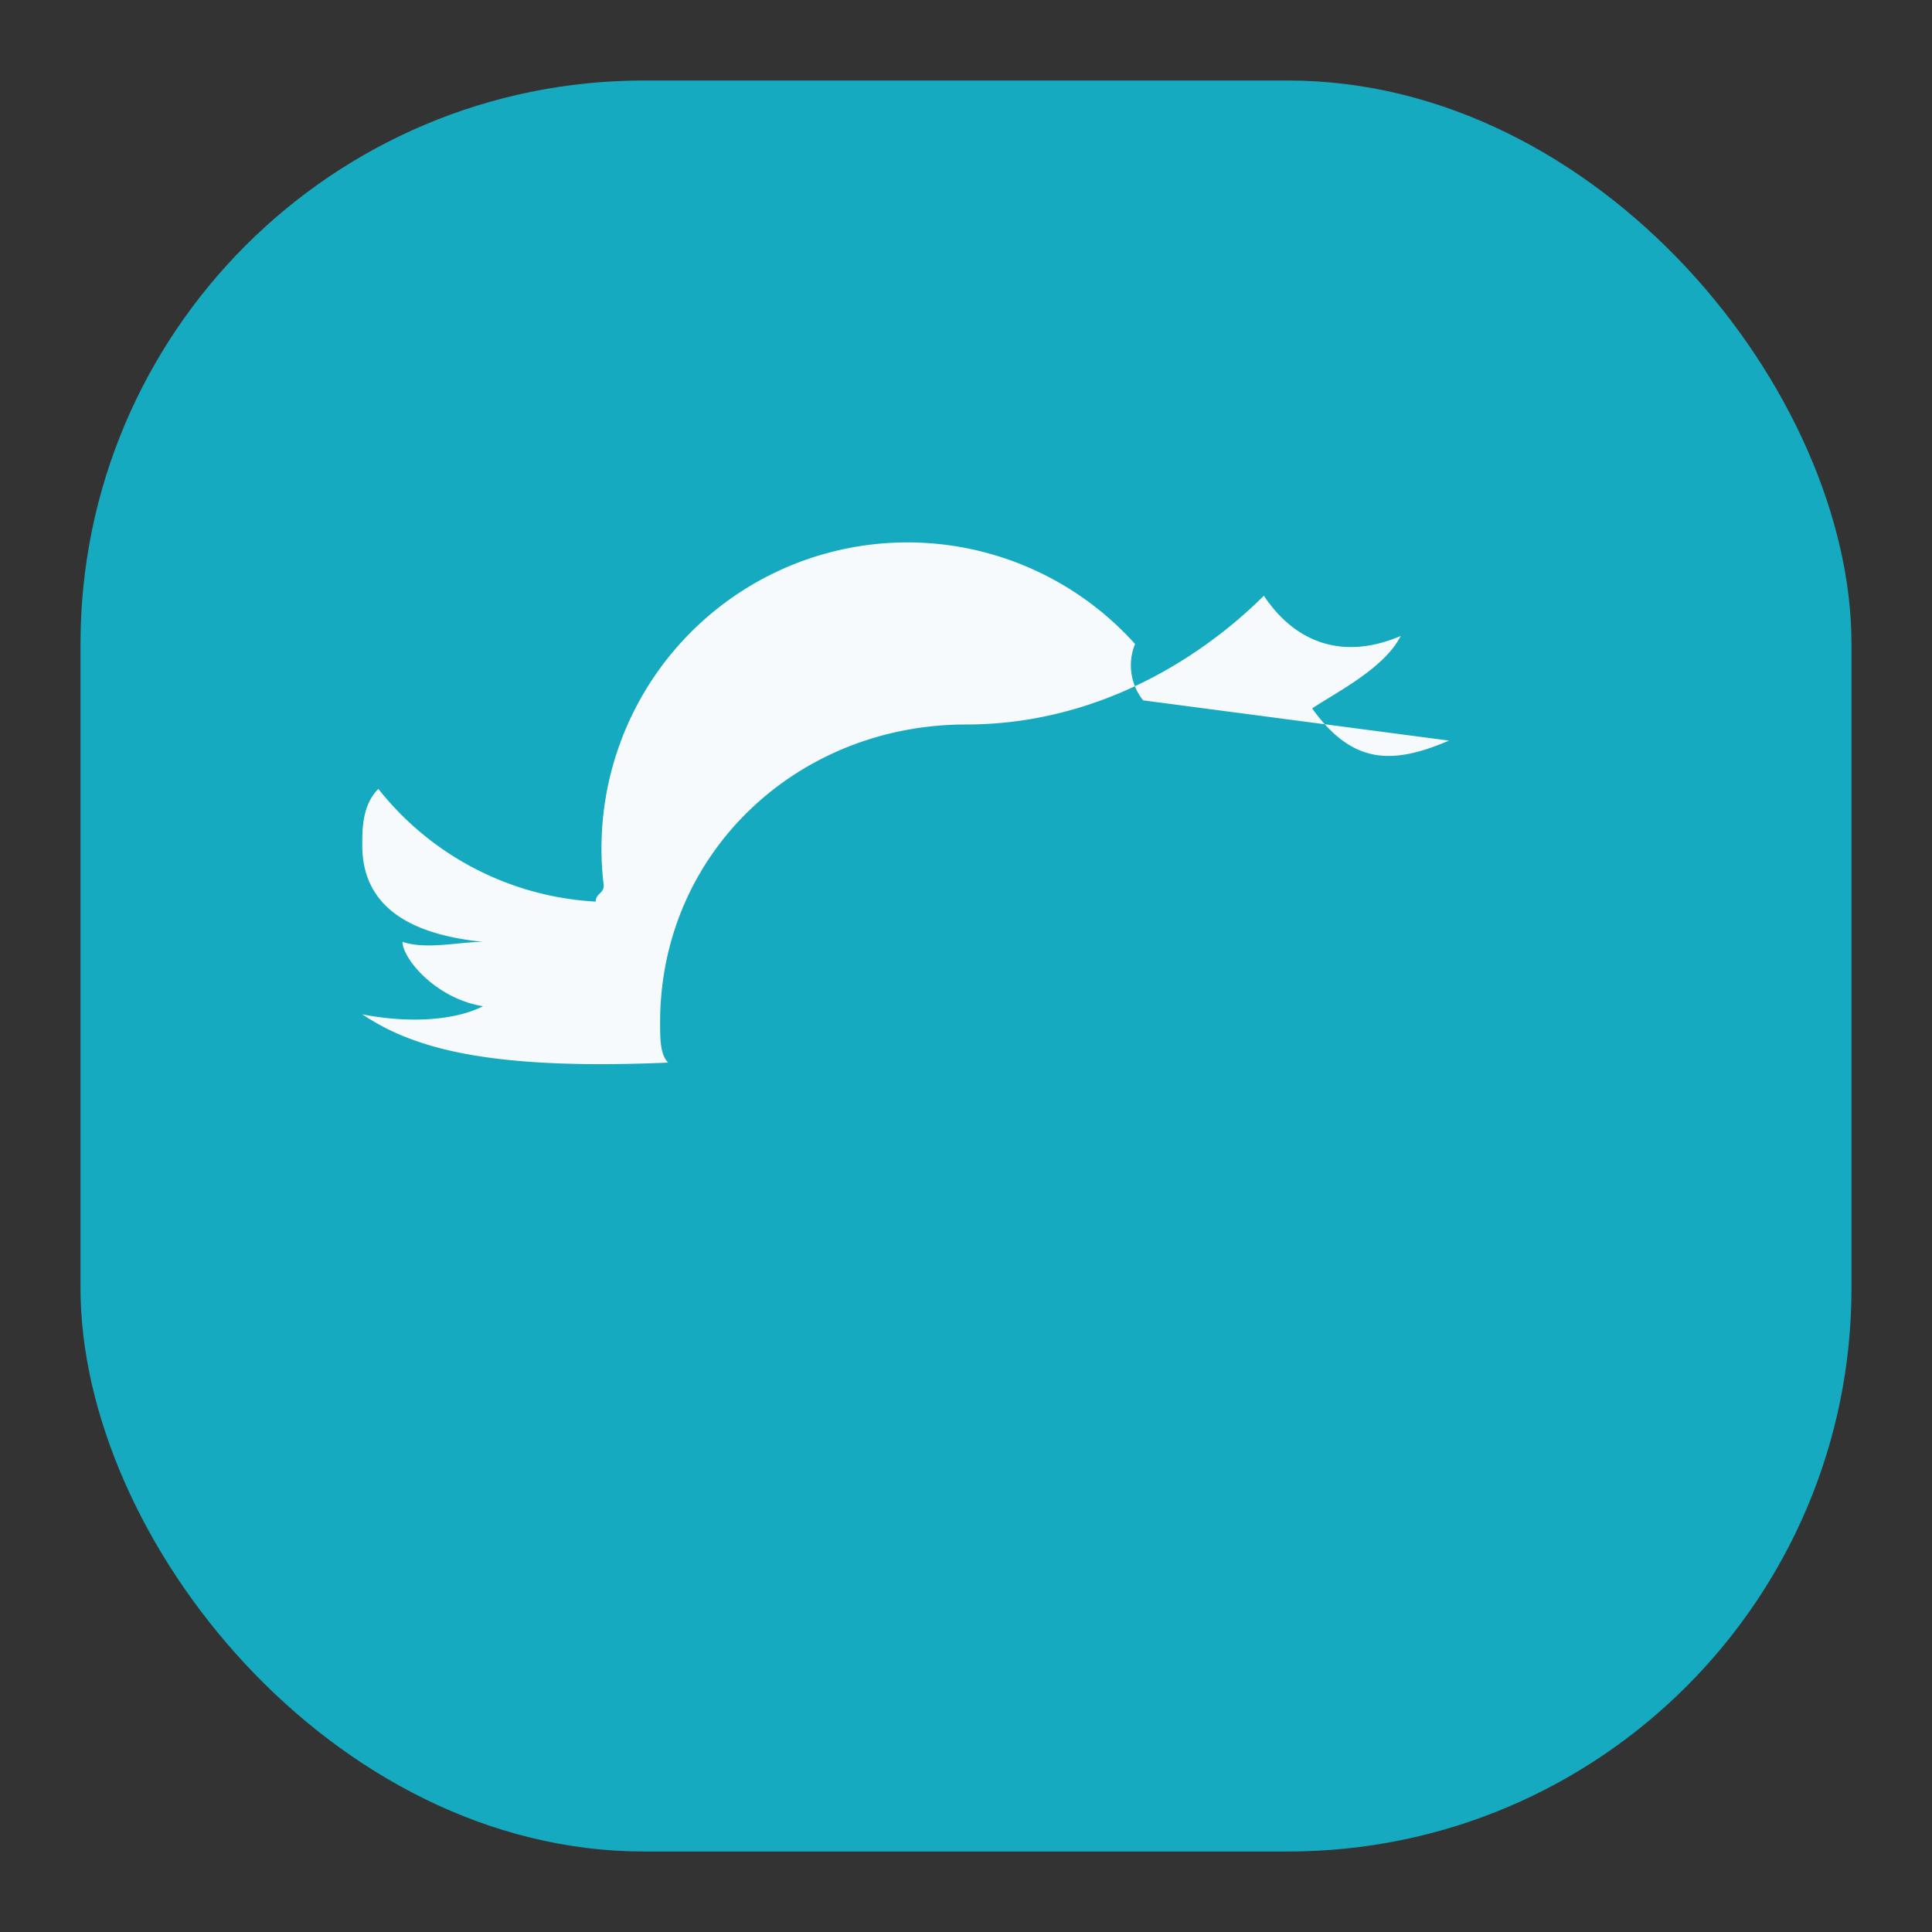
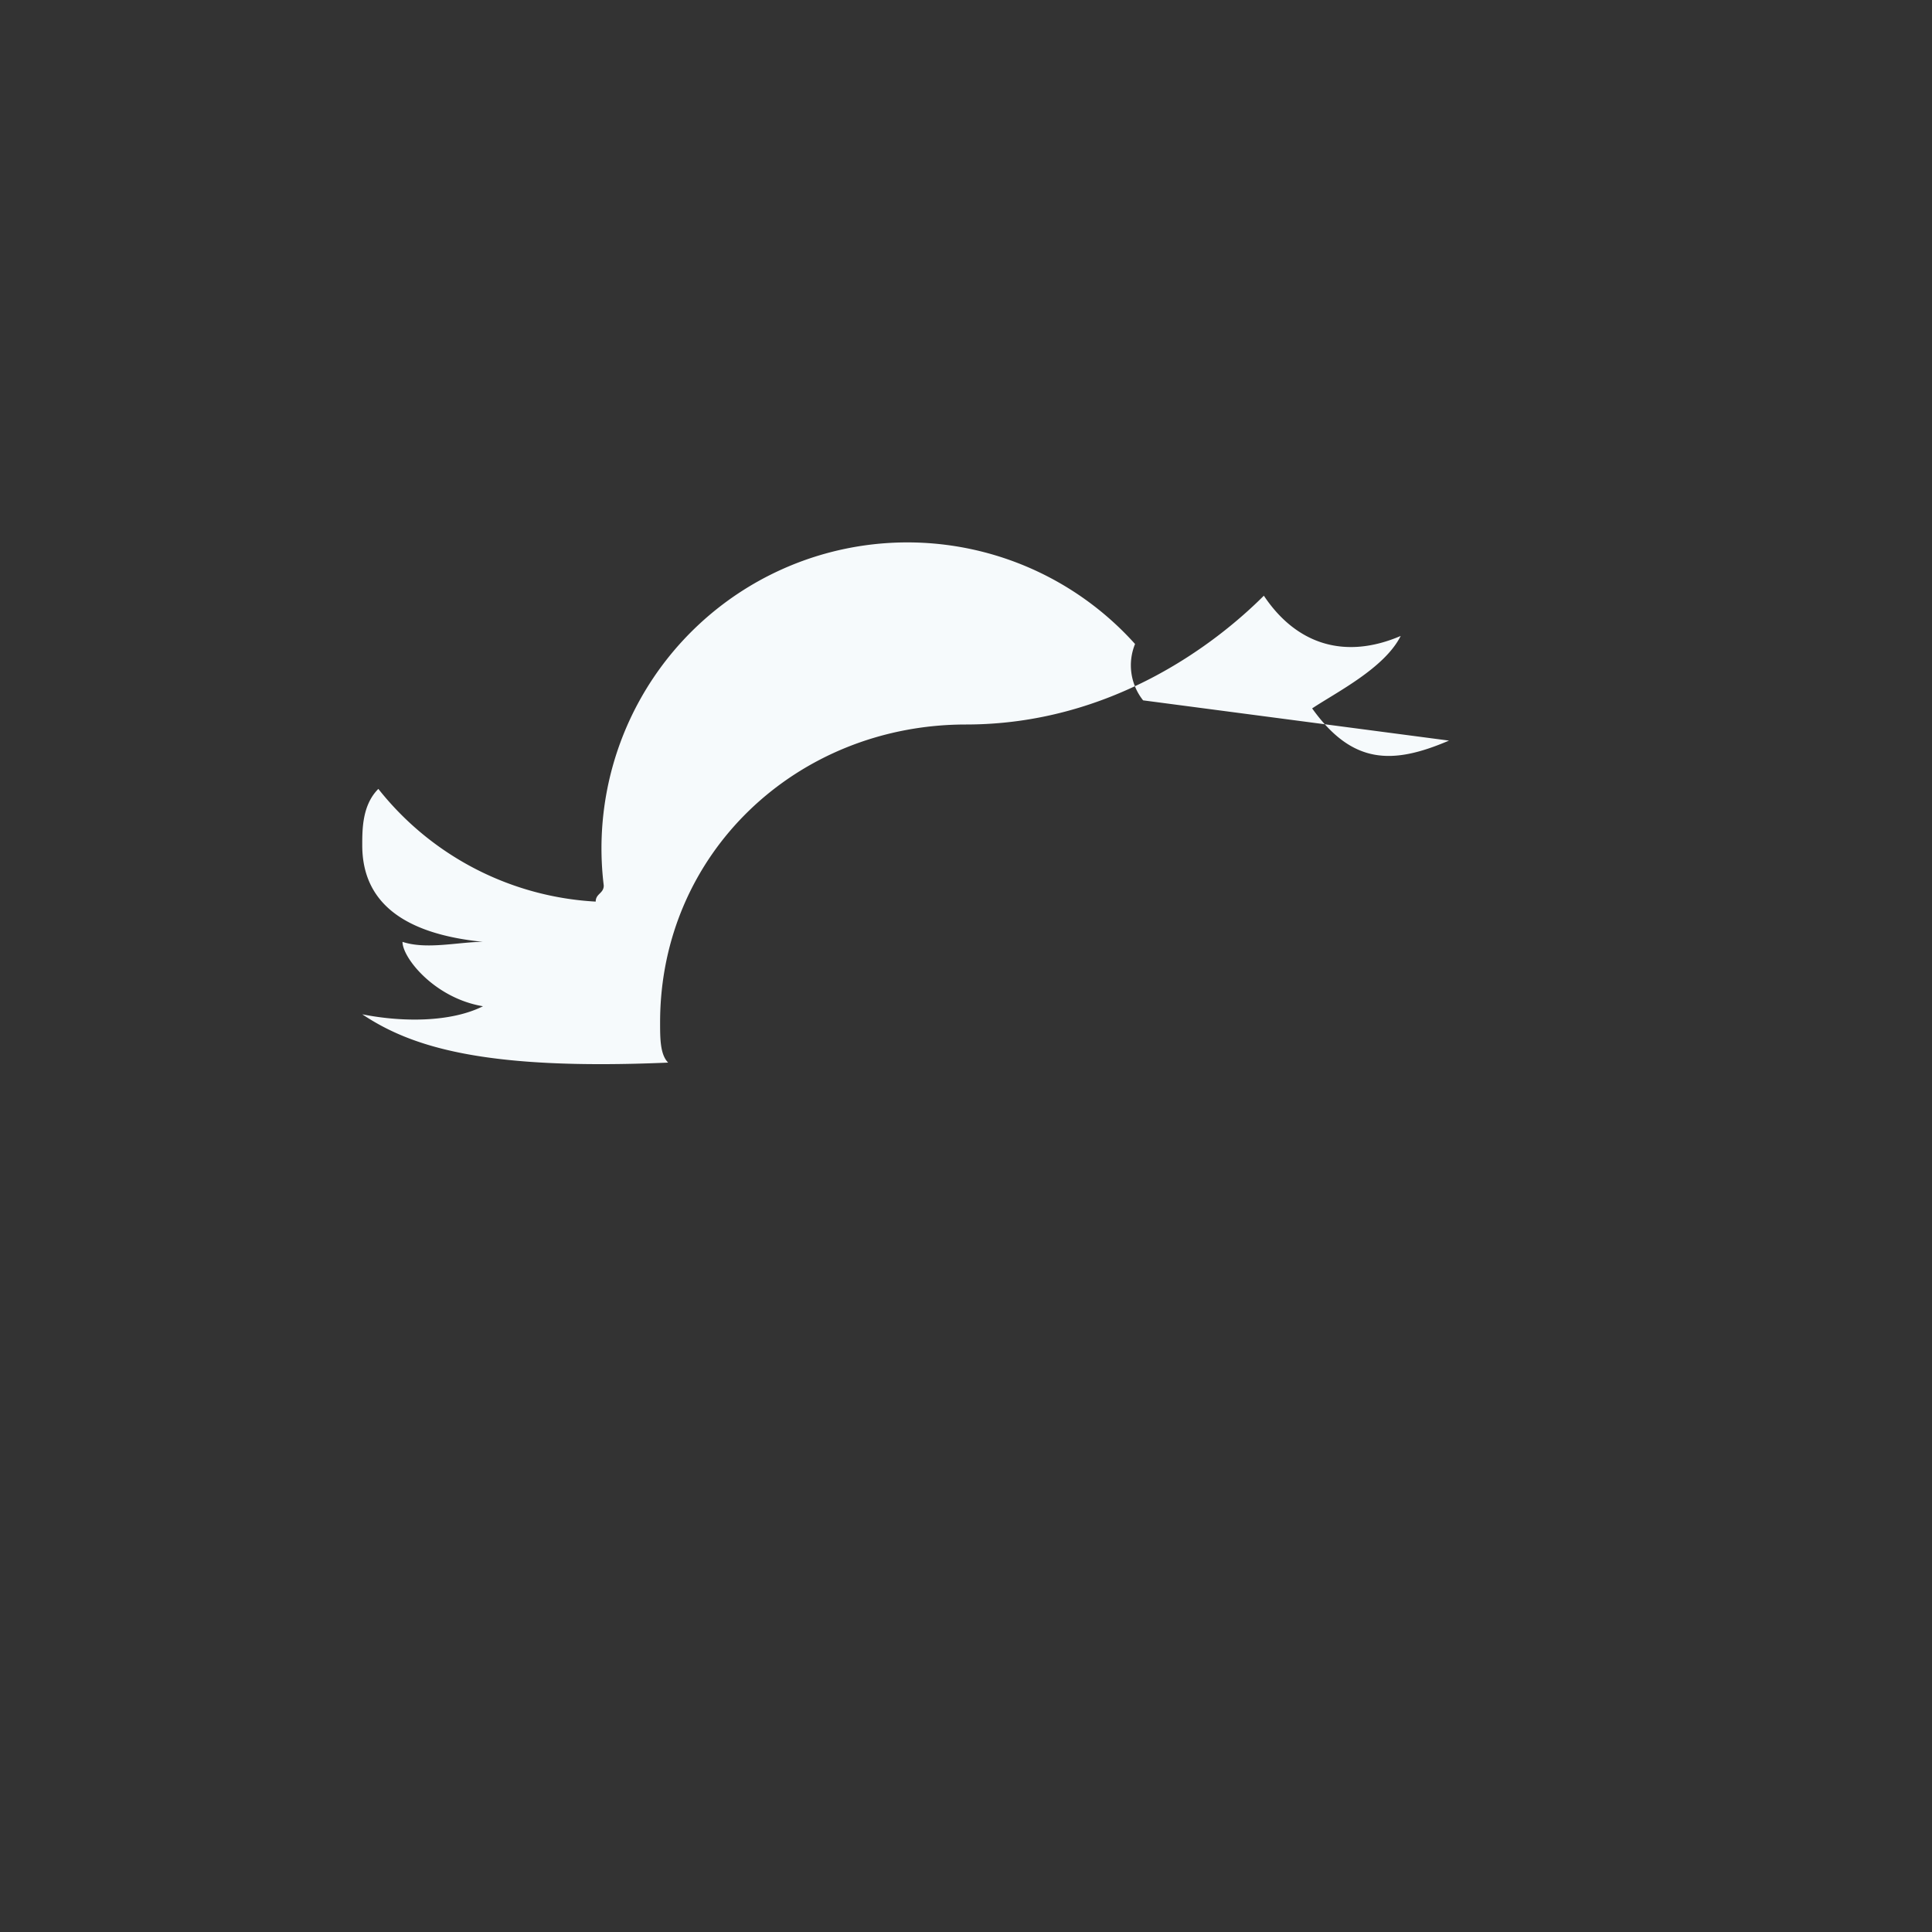
<svg xmlns="http://www.w3.org/2000/svg" width="24" height="24" viewBox="0 0 24 24">
  <rect x="0" y="0" width="24" height="24" fill="#333333" stroke="none" />
-   <rect x="1" y="1" width="22" height="22" rx="7" fill="#15AABF" />
  <path d="M18 9.2c-.7.3-1.2.3-1.7-.4.3-.2.9-.5 1.1-.9-.7.3-1.3.1-1.7-.5C15.1 8 13.8 9 12 9c-2.1 0-3.8 1.6-3.8 3.7 0 .2 0 .4.1.5C6 13.3 5.1 13 4.5 12.6c.5.1 1.1.1 1.5-.1-.6-.1-1-.6-1-.8.3.1.7 0 1 0-1-.1-1.5-.5-1.5-1.2 0-.2 0-.5.2-.7a3.7 3.7 0 0 0 2.7 1.4c0-.1.1-.1.1-.2a3.8 3.8 0 0 1 6.6-3 .7.7 0 0 0 .1.7z" fill="#F6FAFC" />
</svg>